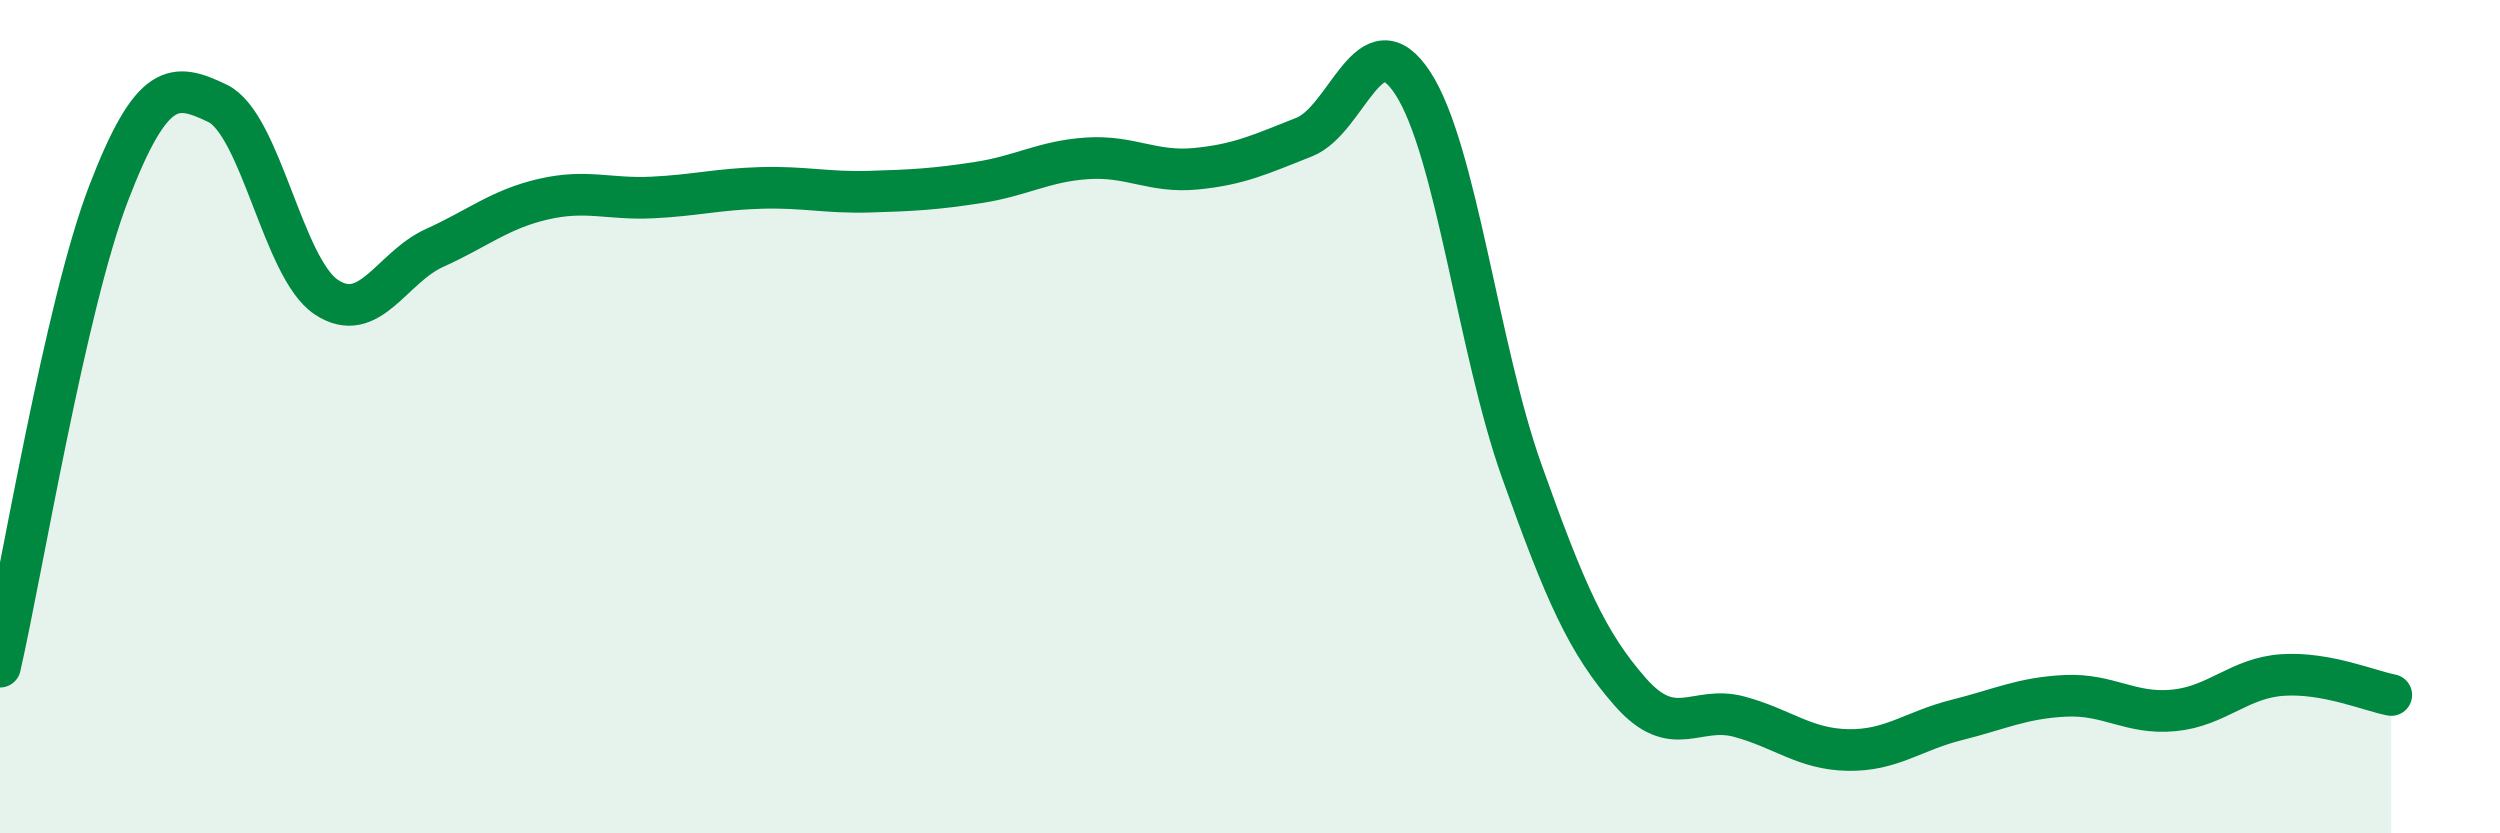
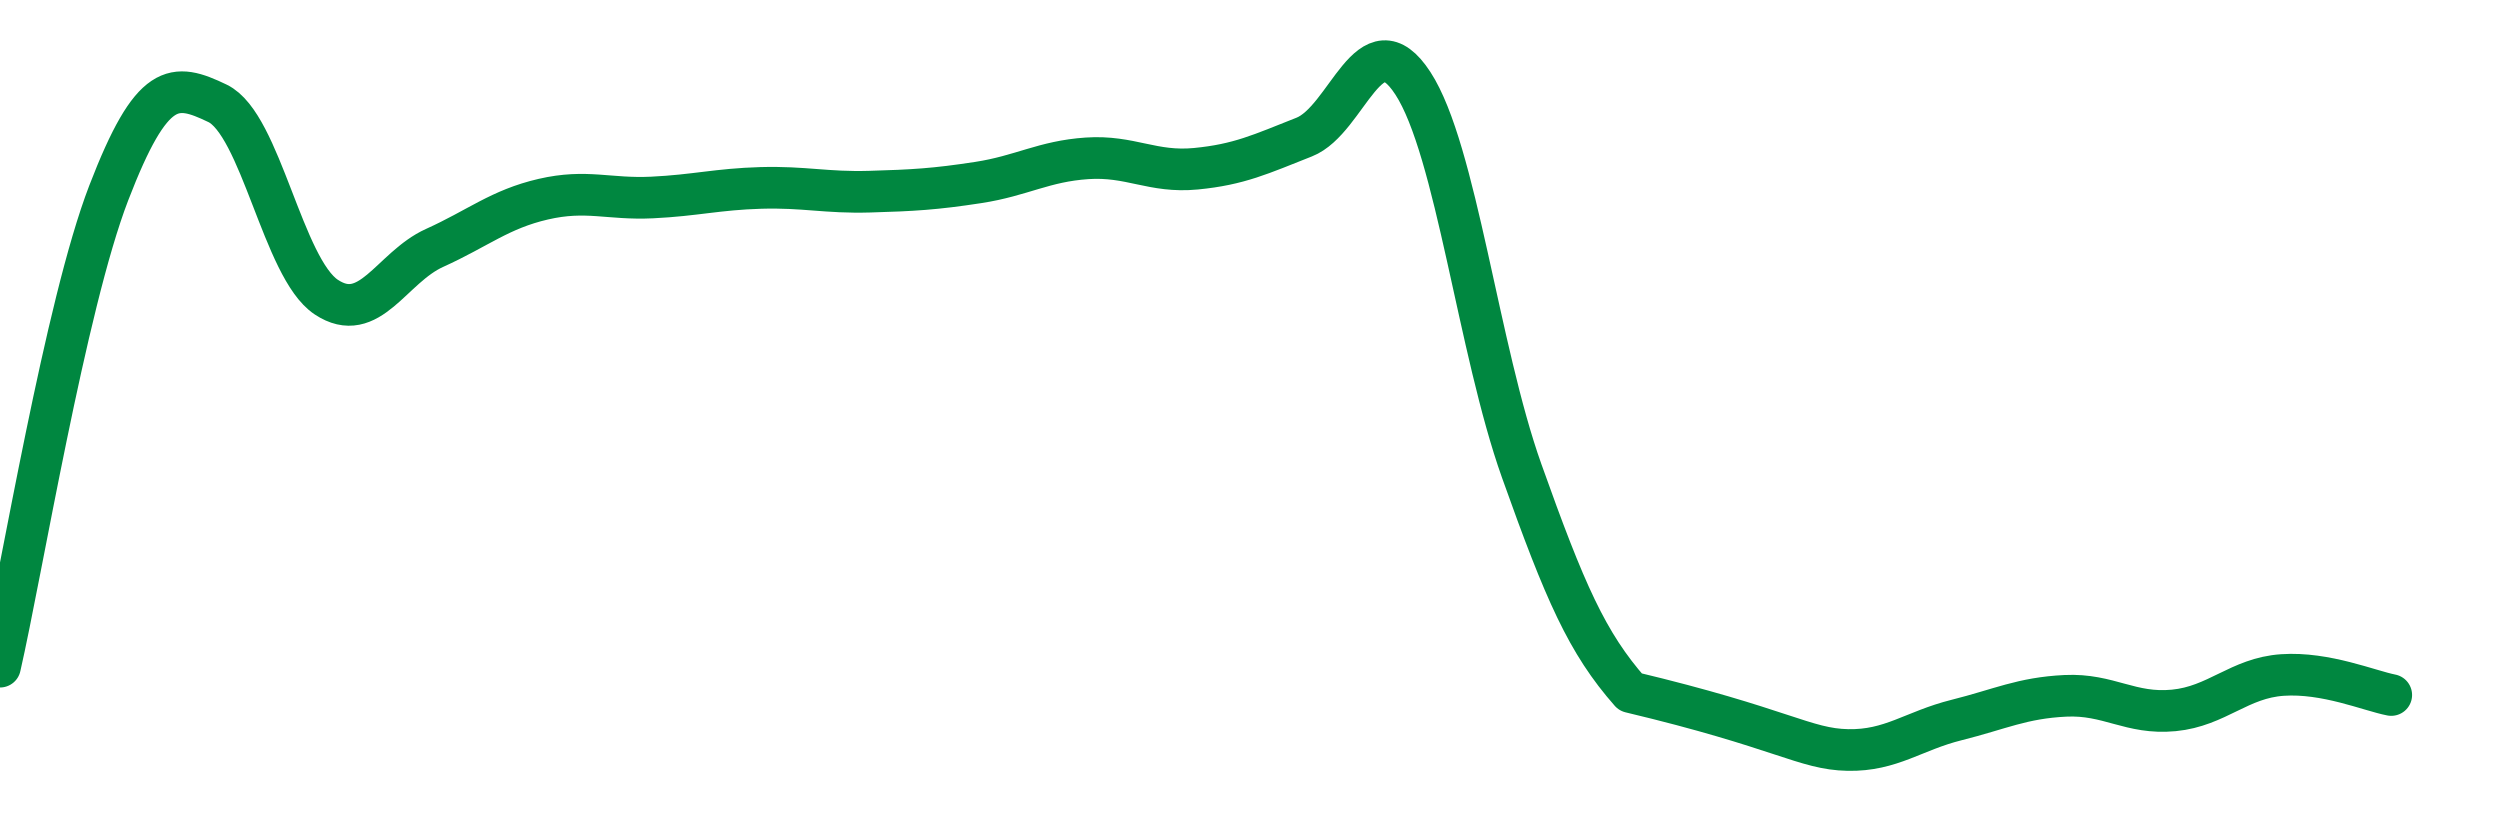
<svg xmlns="http://www.w3.org/2000/svg" width="60" height="20" viewBox="0 0 60 20">
-   <path d="M 0,16 C 0.52,13.73 1.57,7.33 2.61,4.63 C 3.65,1.93 4.18,1.98 5.22,2.48 C 6.26,2.98 6.79,6.44 7.83,7.13 C 8.87,7.82 9.39,6.42 10.43,5.95 C 11.47,5.48 12,5.02 13.04,4.78 C 14.08,4.54 14.61,4.79 15.65,4.74 C 16.69,4.69 17.22,4.54 18.26,4.51 C 19.3,4.48 19.83,4.63 20.87,4.6 C 21.91,4.57 22.44,4.54 23.48,4.38 C 24.52,4.22 25.05,3.87 26.09,3.8 C 27.13,3.73 27.66,4.15 28.7,4.05 C 29.74,3.95 30.26,3.7 31.3,3.29 C 32.34,2.88 32.87,0.4 33.91,2 C 34.95,3.6 35.48,8.38 36.52,11.3 C 37.56,14.22 38.09,15.43 39.13,16.61 C 40.17,17.79 40.7,16.92 41.74,17.2 C 42.78,17.48 43.31,17.98 44.35,18 C 45.39,18.02 45.92,17.54 46.96,17.28 C 48,17.02 48.53,16.75 49.57,16.7 C 50.61,16.65 51.13,17.15 52.17,17.05 C 53.21,16.95 53.74,16.27 54.78,16.2 C 55.82,16.13 56.87,16.58 57.39,16.68L57.39 20L0 20Z" fill="#008740" opacity="0.1" stroke-linecap="round" stroke-linejoin="round" />
-   <path d="M 0,16 C 0.52,13.73 1.57,7.33 2.61,4.63 C 3.65,1.93 4.18,1.98 5.22,2.48 C 6.26,2.98 6.79,6.44 7.83,7.13 C 8.87,7.82 9.39,6.42 10.43,5.95 C 11.47,5.48 12,5.02 13.04,4.78 C 14.08,4.54 14.61,4.79 15.65,4.74 C 16.69,4.69 17.22,4.54 18.26,4.51 C 19.3,4.48 19.83,4.63 20.87,4.6 C 21.91,4.57 22.44,4.54 23.48,4.38 C 24.52,4.22 25.05,3.87 26.09,3.8 C 27.13,3.73 27.66,4.15 28.7,4.05 C 29.74,3.95 30.26,3.7 31.3,3.29 C 32.34,2.88 32.87,0.4 33.91,2 C 34.95,3.6 35.48,8.38 36.52,11.3 C 37.56,14.22 38.09,15.43 39.13,16.61 C 40.17,17.79 40.7,16.92 41.74,17.2 C 42.78,17.48 43.31,17.98 44.35,18 C 45.39,18.02 45.92,17.54 46.96,17.28 C 48,17.02 48.53,16.75 49.57,16.7 C 50.61,16.65 51.13,17.15 52.17,17.05 C 53.21,16.95 53.74,16.27 54.78,16.2 C 55.82,16.13 56.87,16.58 57.39,16.68" stroke="#008740" stroke-width="1" fill="none" stroke-linecap="round" stroke-linejoin="round" />
+   <path d="M 0,16 C 0.52,13.73 1.57,7.33 2.61,4.63 C 3.65,1.93 4.18,1.98 5.22,2.48 C 6.26,2.98 6.79,6.44 7.83,7.13 C 8.87,7.82 9.39,6.42 10.43,5.95 C 11.47,5.48 12,5.02 13.04,4.78 C 14.08,4.54 14.61,4.79 15.65,4.74 C 16.69,4.69 17.22,4.54 18.26,4.51 C 19.3,4.48 19.83,4.63 20.87,4.6 C 21.91,4.57 22.44,4.54 23.48,4.38 C 24.52,4.22 25.05,3.87 26.09,3.8 C 27.13,3.73 27.66,4.15 28.7,4.05 C 29.74,3.95 30.26,3.7 31.3,3.29 C 32.34,2.88 32.87,0.4 33.91,2 C 34.95,3.6 35.48,8.38 36.52,11.3 C 37.56,14.22 38.09,15.43 39.13,16.61 C 42.78,17.48 43.31,17.98 44.35,18 C 45.39,18.02 45.92,17.54 46.96,17.28 C 48,17.02 48.53,16.75 49.57,16.7 C 50.61,16.65 51.13,17.15 52.17,17.05 C 53.21,16.95 53.74,16.27 54.78,16.2 C 55.82,16.13 56.87,16.58 57.39,16.68" stroke="#008740" stroke-width="1" fill="none" stroke-linecap="round" stroke-linejoin="round" />
</svg>